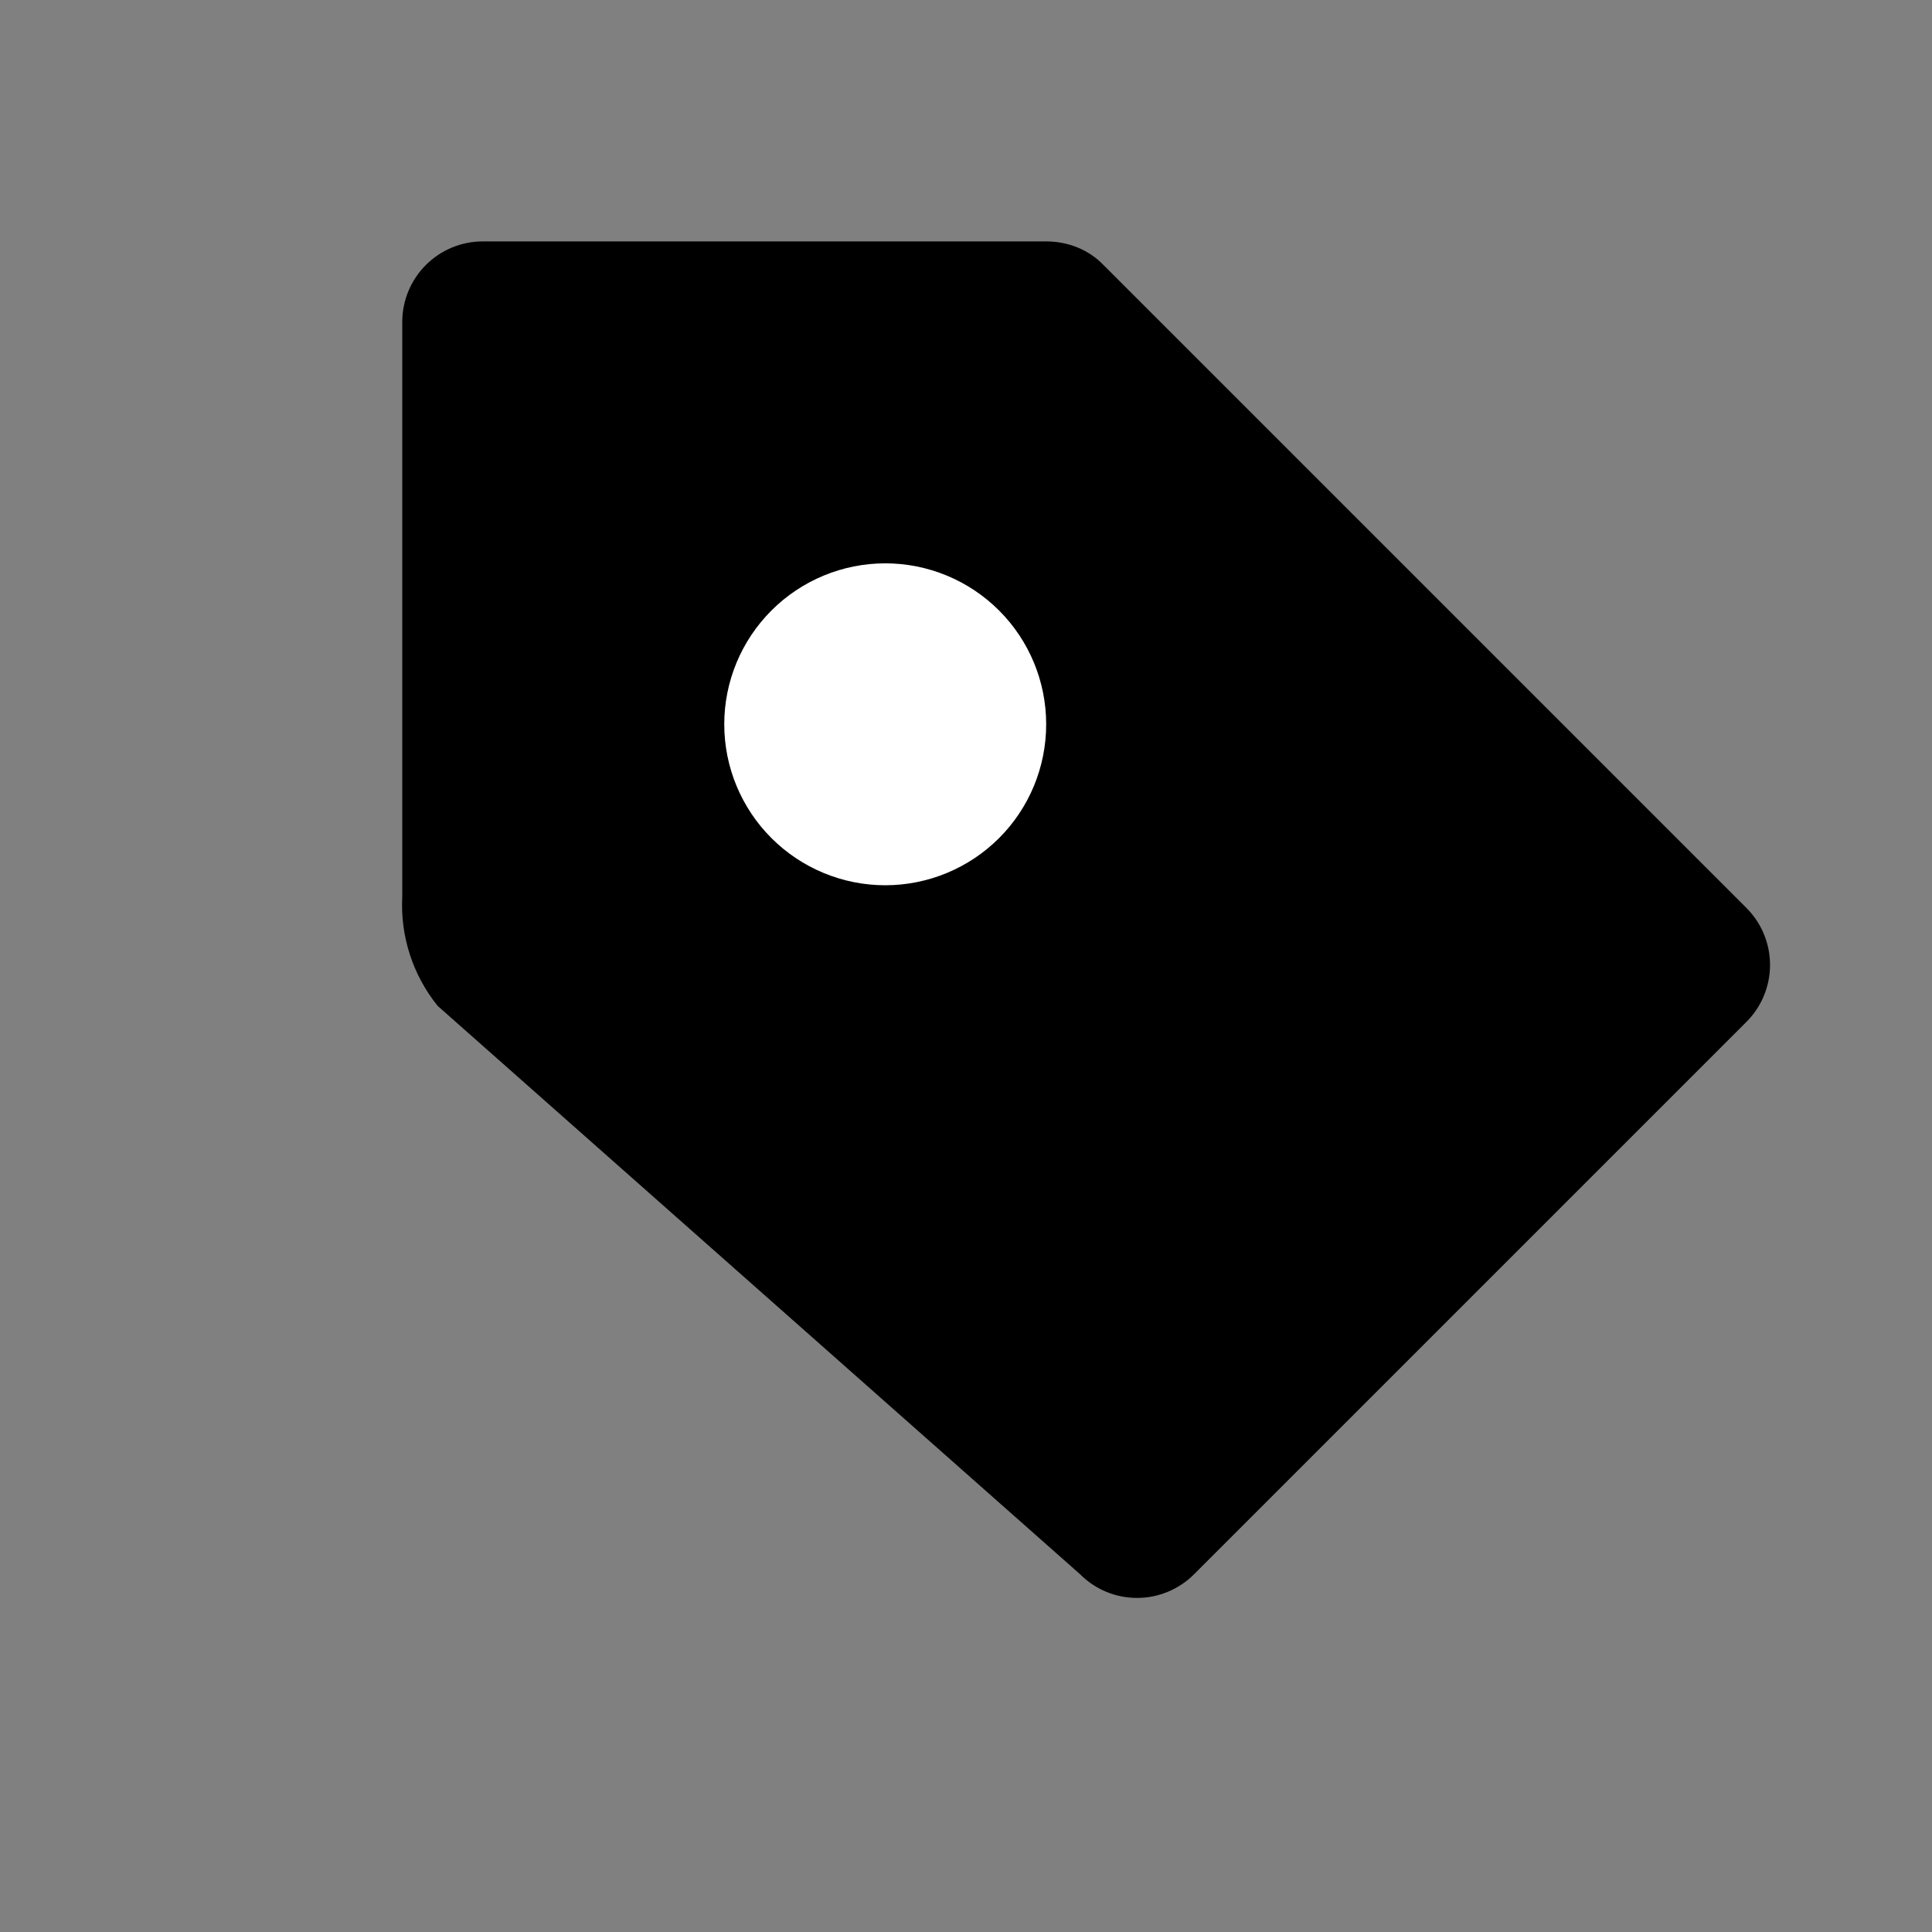
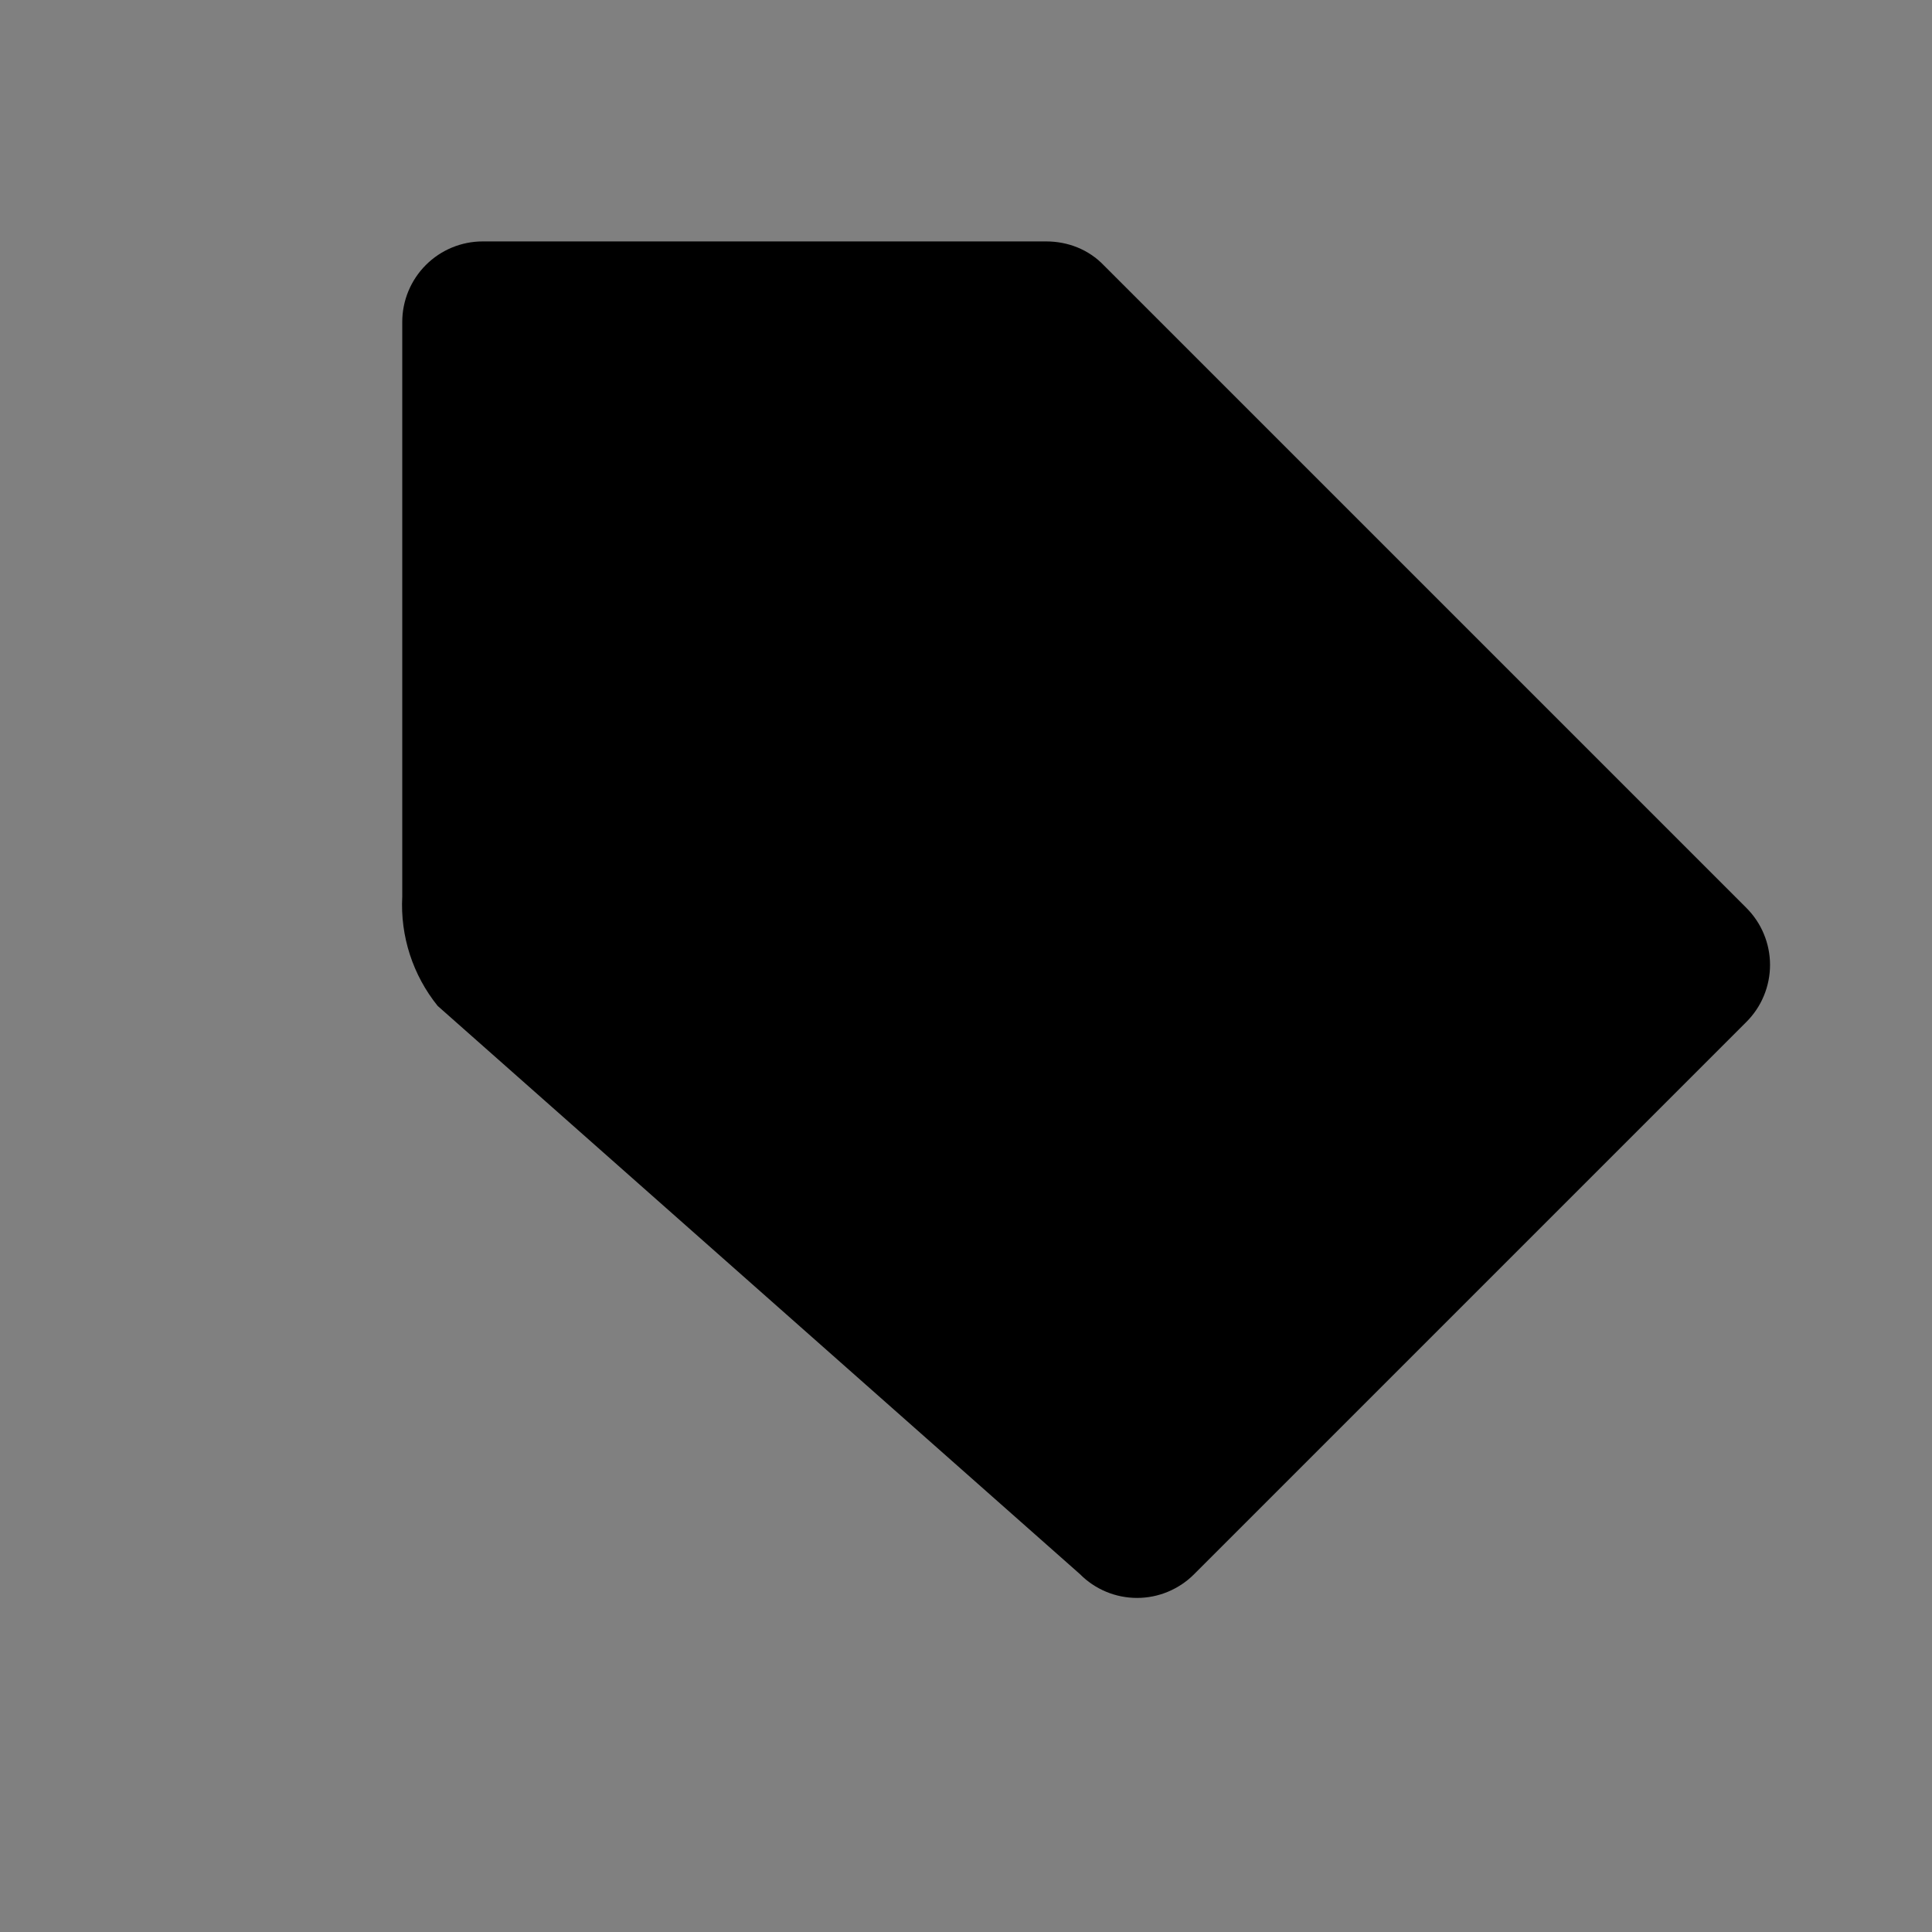
<svg xmlns="http://www.w3.org/2000/svg" viewBox="0 0 24.00 24.00" data-guides="{&quot;vertical&quot;:[],&quot;horizontal&quot;:[]}">
  <rect x="0" y="0" width="24.00" height="24.00" fill="#808080" stroke="none" />
  <defs>
    <linearGradient id="tSvgGradient60709fdad4" x1="13.491" x2="13.491" y1="19.85" y2="2.999" gradientUnits="userSpaceOnUse" gradientTransform="">
      <stop offset="0" stop-color="hsl(20.016,100%,70%)" stop-opacity="1" transform="translate(-5988, -4988)" />
      <stop offset="1" stop-color="hsl(358.524,100%,68.43%)" stop-opacity="1" transform="translate(-5988, -4988)" />
    </linearGradient>
  </defs>
  <path fill="url(#tSvgGradient60709fdad4)" stroke="none" fill-opacity="1" stroke-width="1" stroke-opacity="1" color="rgb(51, 51, 51)" id="tSvg91bfaddb07" title="Path 14" d="M6.997 2.999C8.996 2.999 10.996 2.999 12.995 2.999C13.265 2.999 13.525 3.099 13.715 3.299C16.374 5.958 19.033 8.617 21.693 11.277C21.786 11.37 21.861 11.48 21.911 11.602C21.962 11.724 21.988 11.855 21.988 11.986C21.988 12.118 21.962 12.249 21.911 12.371C21.861 12.493 21.786 12.603 21.693 12.696C19.407 14.982 17.121 17.268 14.835 19.554C14.742 19.648 14.631 19.722 14.509 19.773C14.387 19.824 14.257 19.85 14.125 19.85C13.993 19.85 13.862 19.824 13.74 19.773C13.618 19.722 13.508 19.648 13.415 19.554C10.756 17.202 8.097 14.849 5.437 12.496C5.128 12.113 4.971 11.629 4.997 11.137C4.997 8.758 4.997 6.378 4.997 3.999C4.997 3.734 5.103 3.479 5.29 3.292C5.478 3.104 5.732 2.999 5.997 2.999C6.33 2.999 6.664 2.999 6.997 2.999Z" />
-   <path fill="#ffffff" stroke="none" fill-opacity="1" stroke-width="1" stroke-opacity="1" clip-rule="evenodd" color="rgb(51, 51, 51)" fill-rule="evenodd" id="tSvg3318c46f78" title="Path 15" d="M10.997 6.998C11.527 6.998 12.036 7.209 12.411 7.584C12.786 7.959 12.996 8.467 12.996 8.997C12.996 9.528 12.786 10.036 12.411 10.411C12.036 10.786 11.527 10.997 10.997 10.997C10.467 10.997 9.958 10.786 9.583 10.411C9.208 10.036 8.997 9.528 8.997 8.997C8.997 8.467 9.208 7.959 9.583 7.584C9.958 7.209 10.467 6.998 10.997 6.998Z" />
</svg>